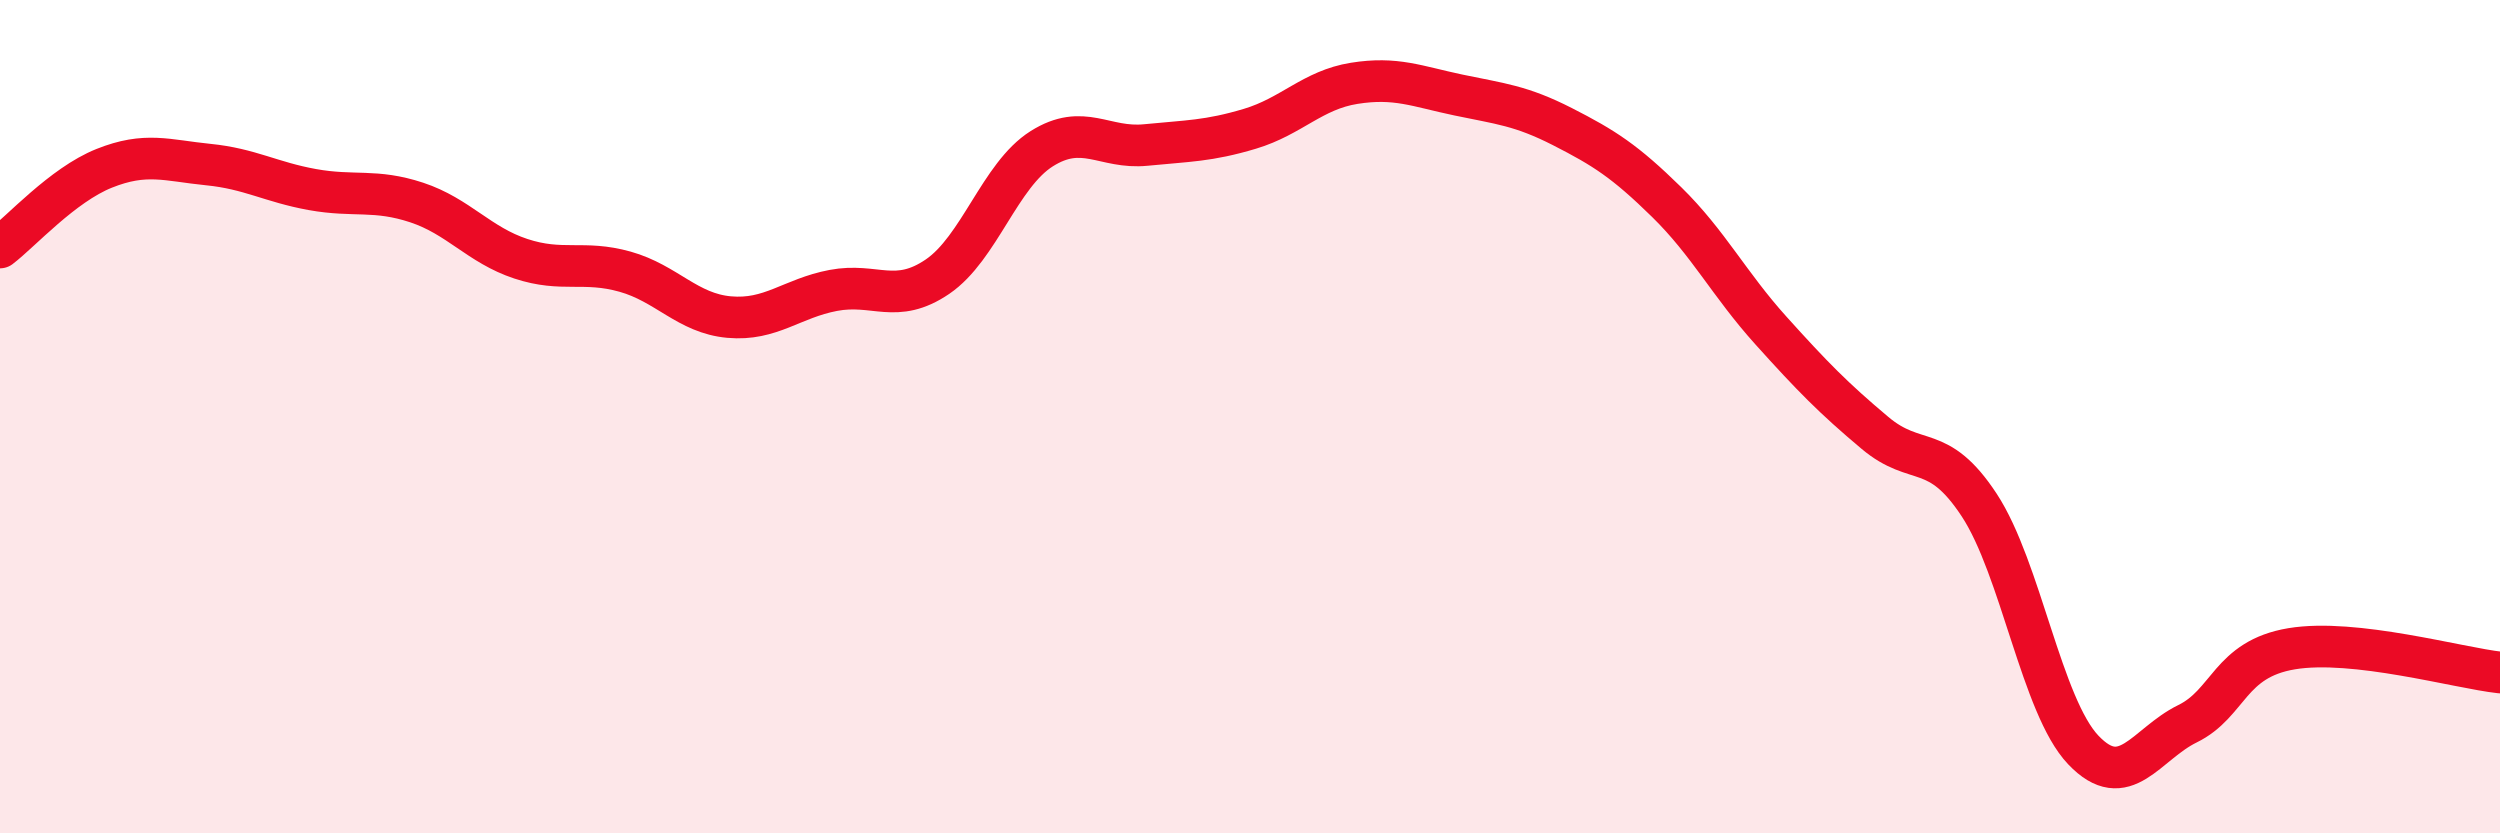
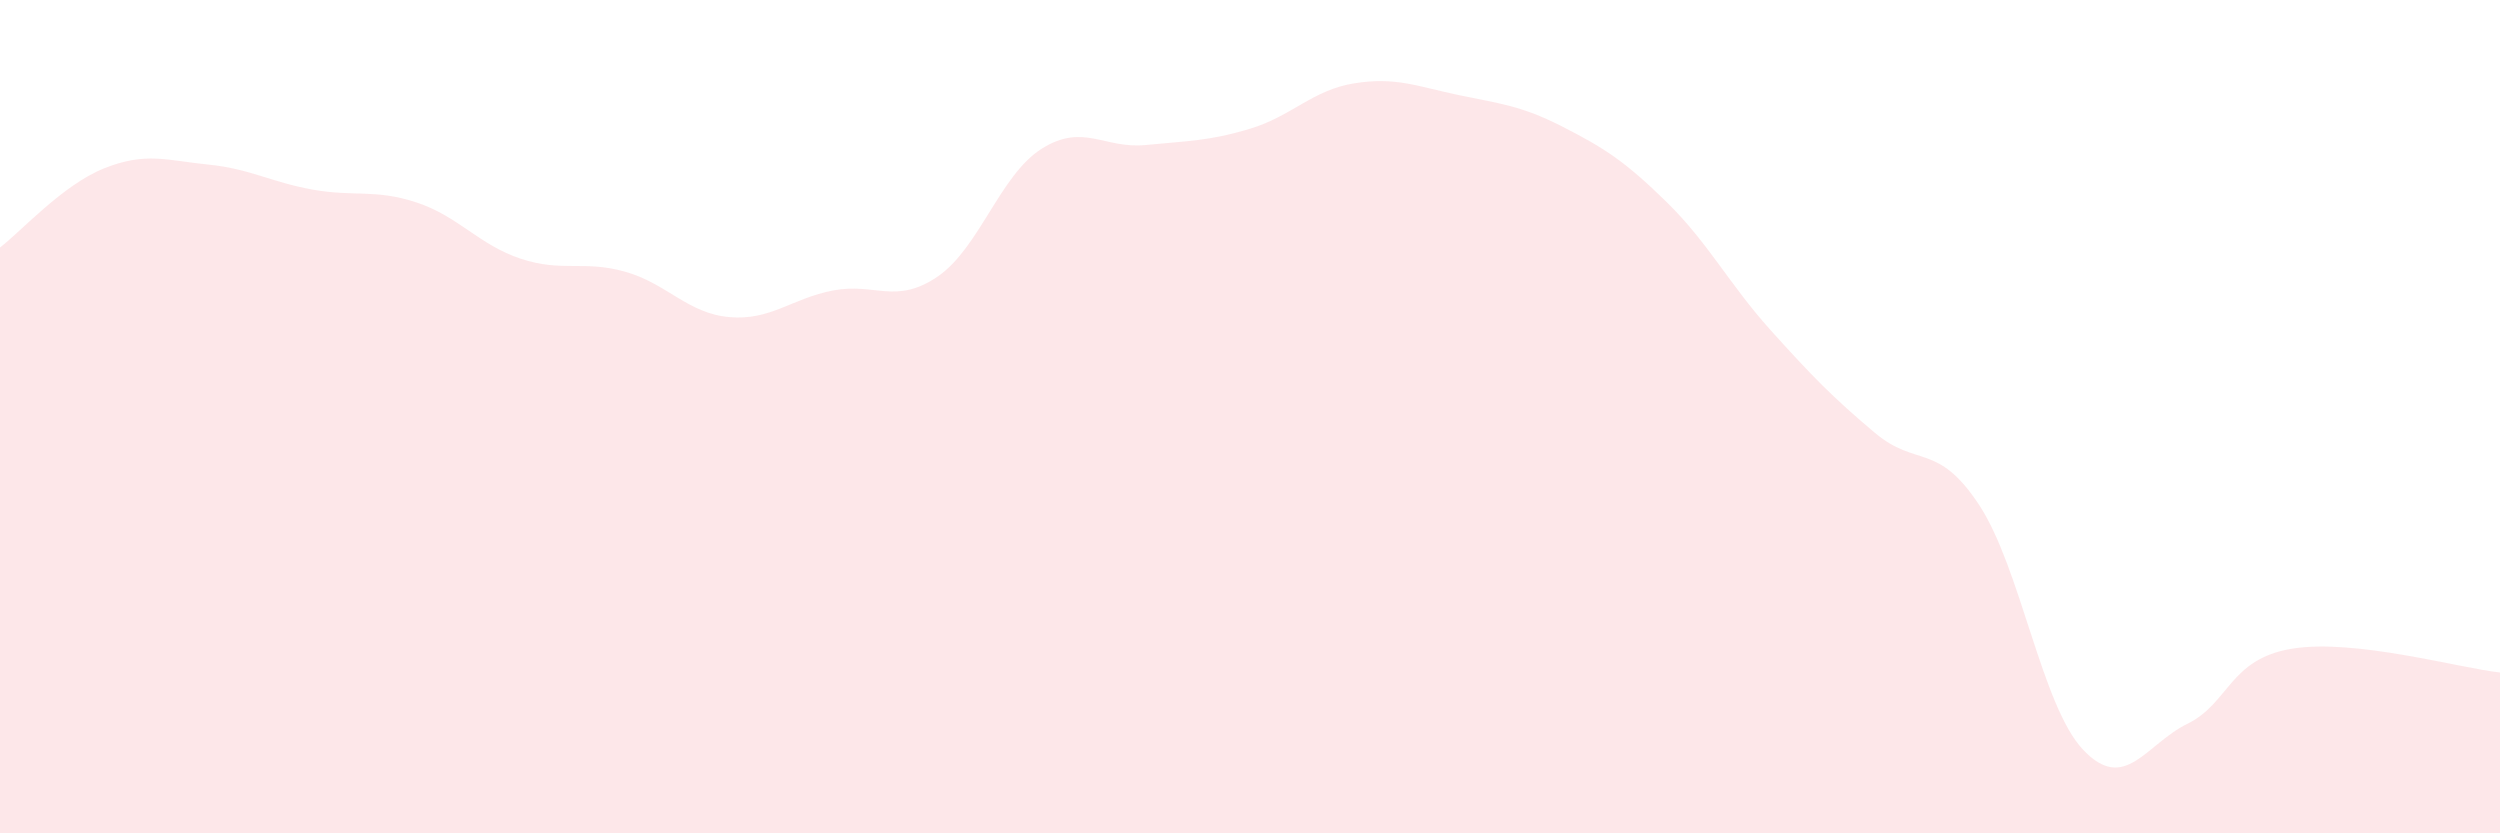
<svg xmlns="http://www.w3.org/2000/svg" width="60" height="20" viewBox="0 0 60 20">
  <path d="M 0,5.94 C 0.5,5.56 1.5,4.44 2.5,4.04 C 3.5,3.64 4,3.85 5,3.95 C 6,4.05 6.5,4.37 7.5,4.55 C 8.5,4.73 9,4.53 10,4.86 C 11,5.19 11.5,5.88 12.5,6.21 C 13.5,6.54 14,6.24 15,6.52 C 16,6.8 16.5,7.52 17.5,7.61 C 18.5,7.7 19,7.16 20,6.97 C 21,6.78 21.5,7.32 22.5,6.64 C 23.5,5.96 24,4.2 25,3.57 C 26,2.94 26.5,3.58 27.5,3.48 C 28.5,3.38 29,3.39 30,3.09 C 31,2.79 31.5,2.16 32.5,2 C 33.5,1.84 34,2.07 35,2.28 C 36,2.49 36.5,2.53 37.5,3.04 C 38.5,3.55 39,3.87 40,4.85 C 41,5.83 41.5,6.82 42.5,7.93 C 43.5,9.04 44,9.55 45,10.39 C 46,11.23 46.5,10.6 47.5,12.12 C 48.5,13.64 49,16.95 50,18 C 51,19.05 51.5,17.86 52.5,17.37 C 53.5,16.88 53.5,15.82 55,15.57 C 56.5,15.32 59,16.03 60,16.14L60 20L0 20Z" fill="#EB0A25" opacity="0.1" stroke-linecap="round" stroke-linejoin="round" />
-   <path d="M 0,5.94 C 0.5,5.56 1.5,4.44 2.5,4.04 C 3.5,3.64 4,3.85 5,3.95 C 6,4.05 6.5,4.37 7.5,4.55 C 8.5,4.73 9,4.53 10,4.86 C 11,5.19 11.5,5.88 12.5,6.21 C 13.5,6.54 14,6.24 15,6.52 C 16,6.8 16.5,7.52 17.5,7.61 C 18.5,7.7 19,7.16 20,6.97 C 21,6.78 21.5,7.32 22.5,6.64 C 23.5,5.96 24,4.2 25,3.57 C 26,2.94 26.5,3.58 27.5,3.48 C 28.5,3.38 29,3.39 30,3.09 C 31,2.79 31.5,2.16 32.5,2 C 33.5,1.84 34,2.07 35,2.28 C 36,2.49 36.5,2.53 37.5,3.04 C 38.5,3.55 39,3.87 40,4.85 C 41,5.83 41.5,6.82 42.5,7.93 C 43.5,9.04 44,9.55 45,10.39 C 46,11.23 46.5,10.6 47.5,12.12 C 48.5,13.64 49,16.95 50,18 C 51,19.05 51.5,17.86 52.5,17.37 C 53.5,16.88 53.5,15.82 55,15.57 C 56.5,15.32 59,16.03 60,16.14" stroke="#EB0A25" stroke-width="1" fill="none" stroke-linecap="round" stroke-linejoin="round" />
</svg>